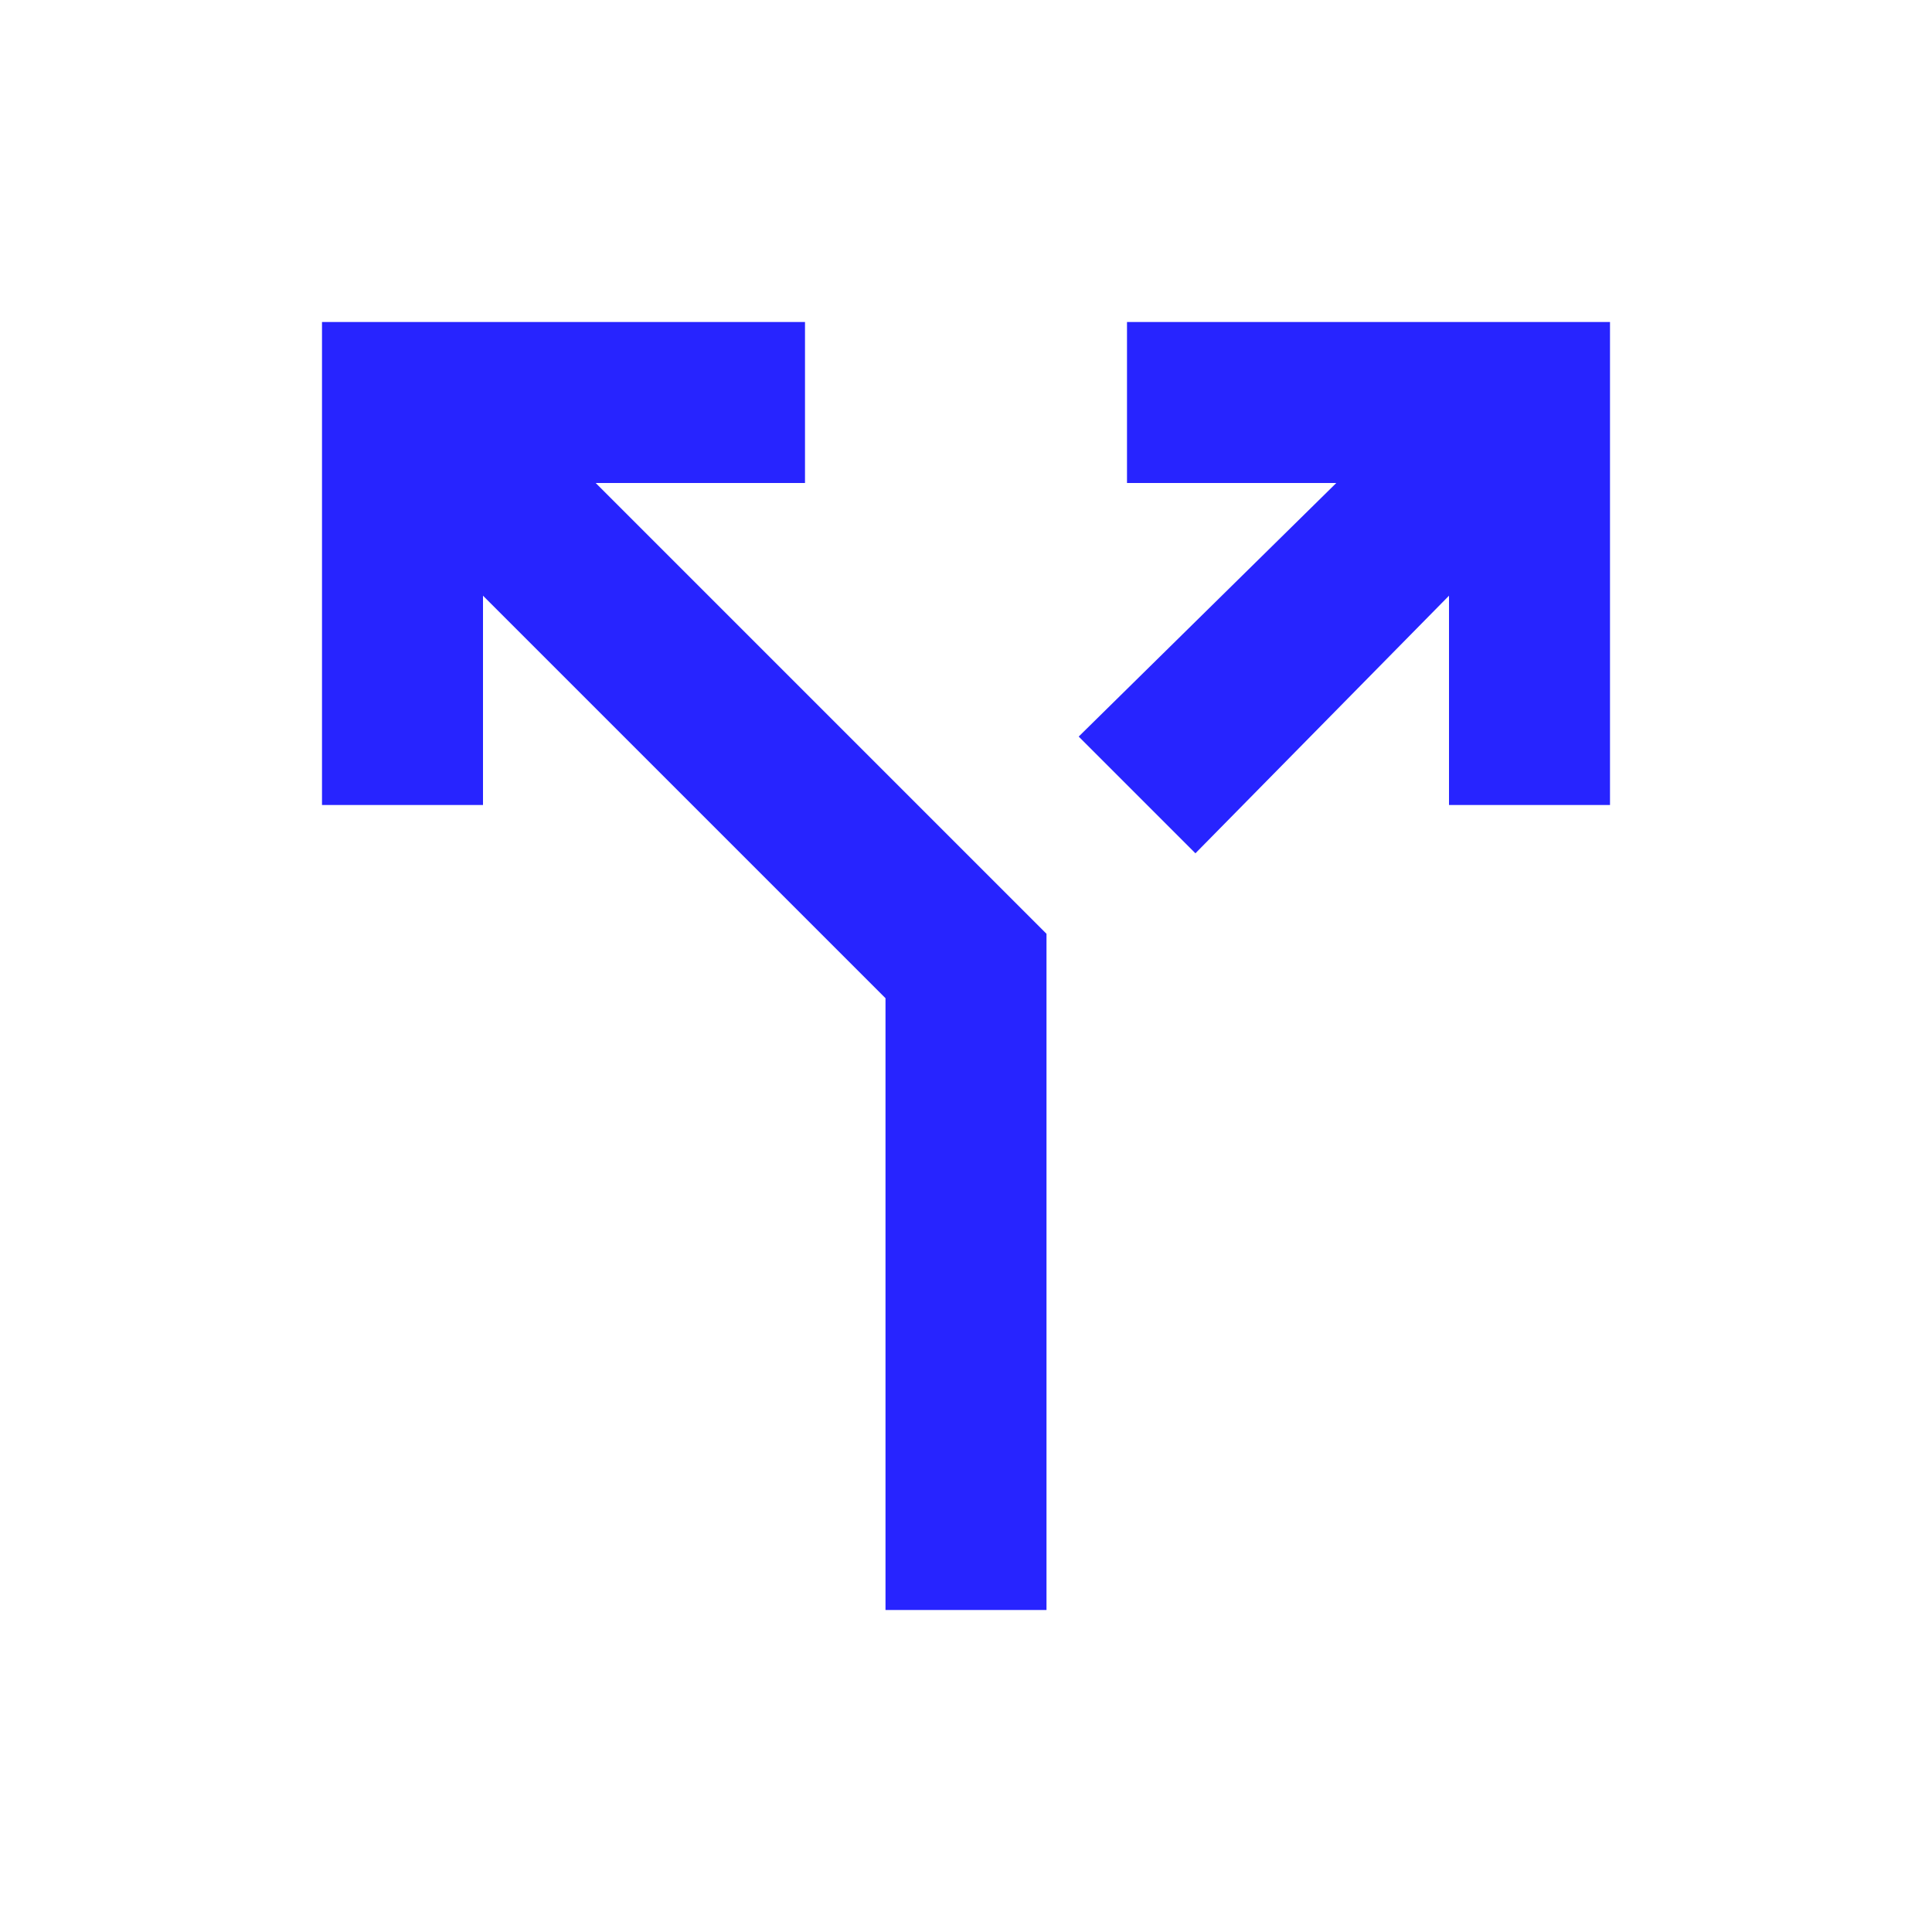
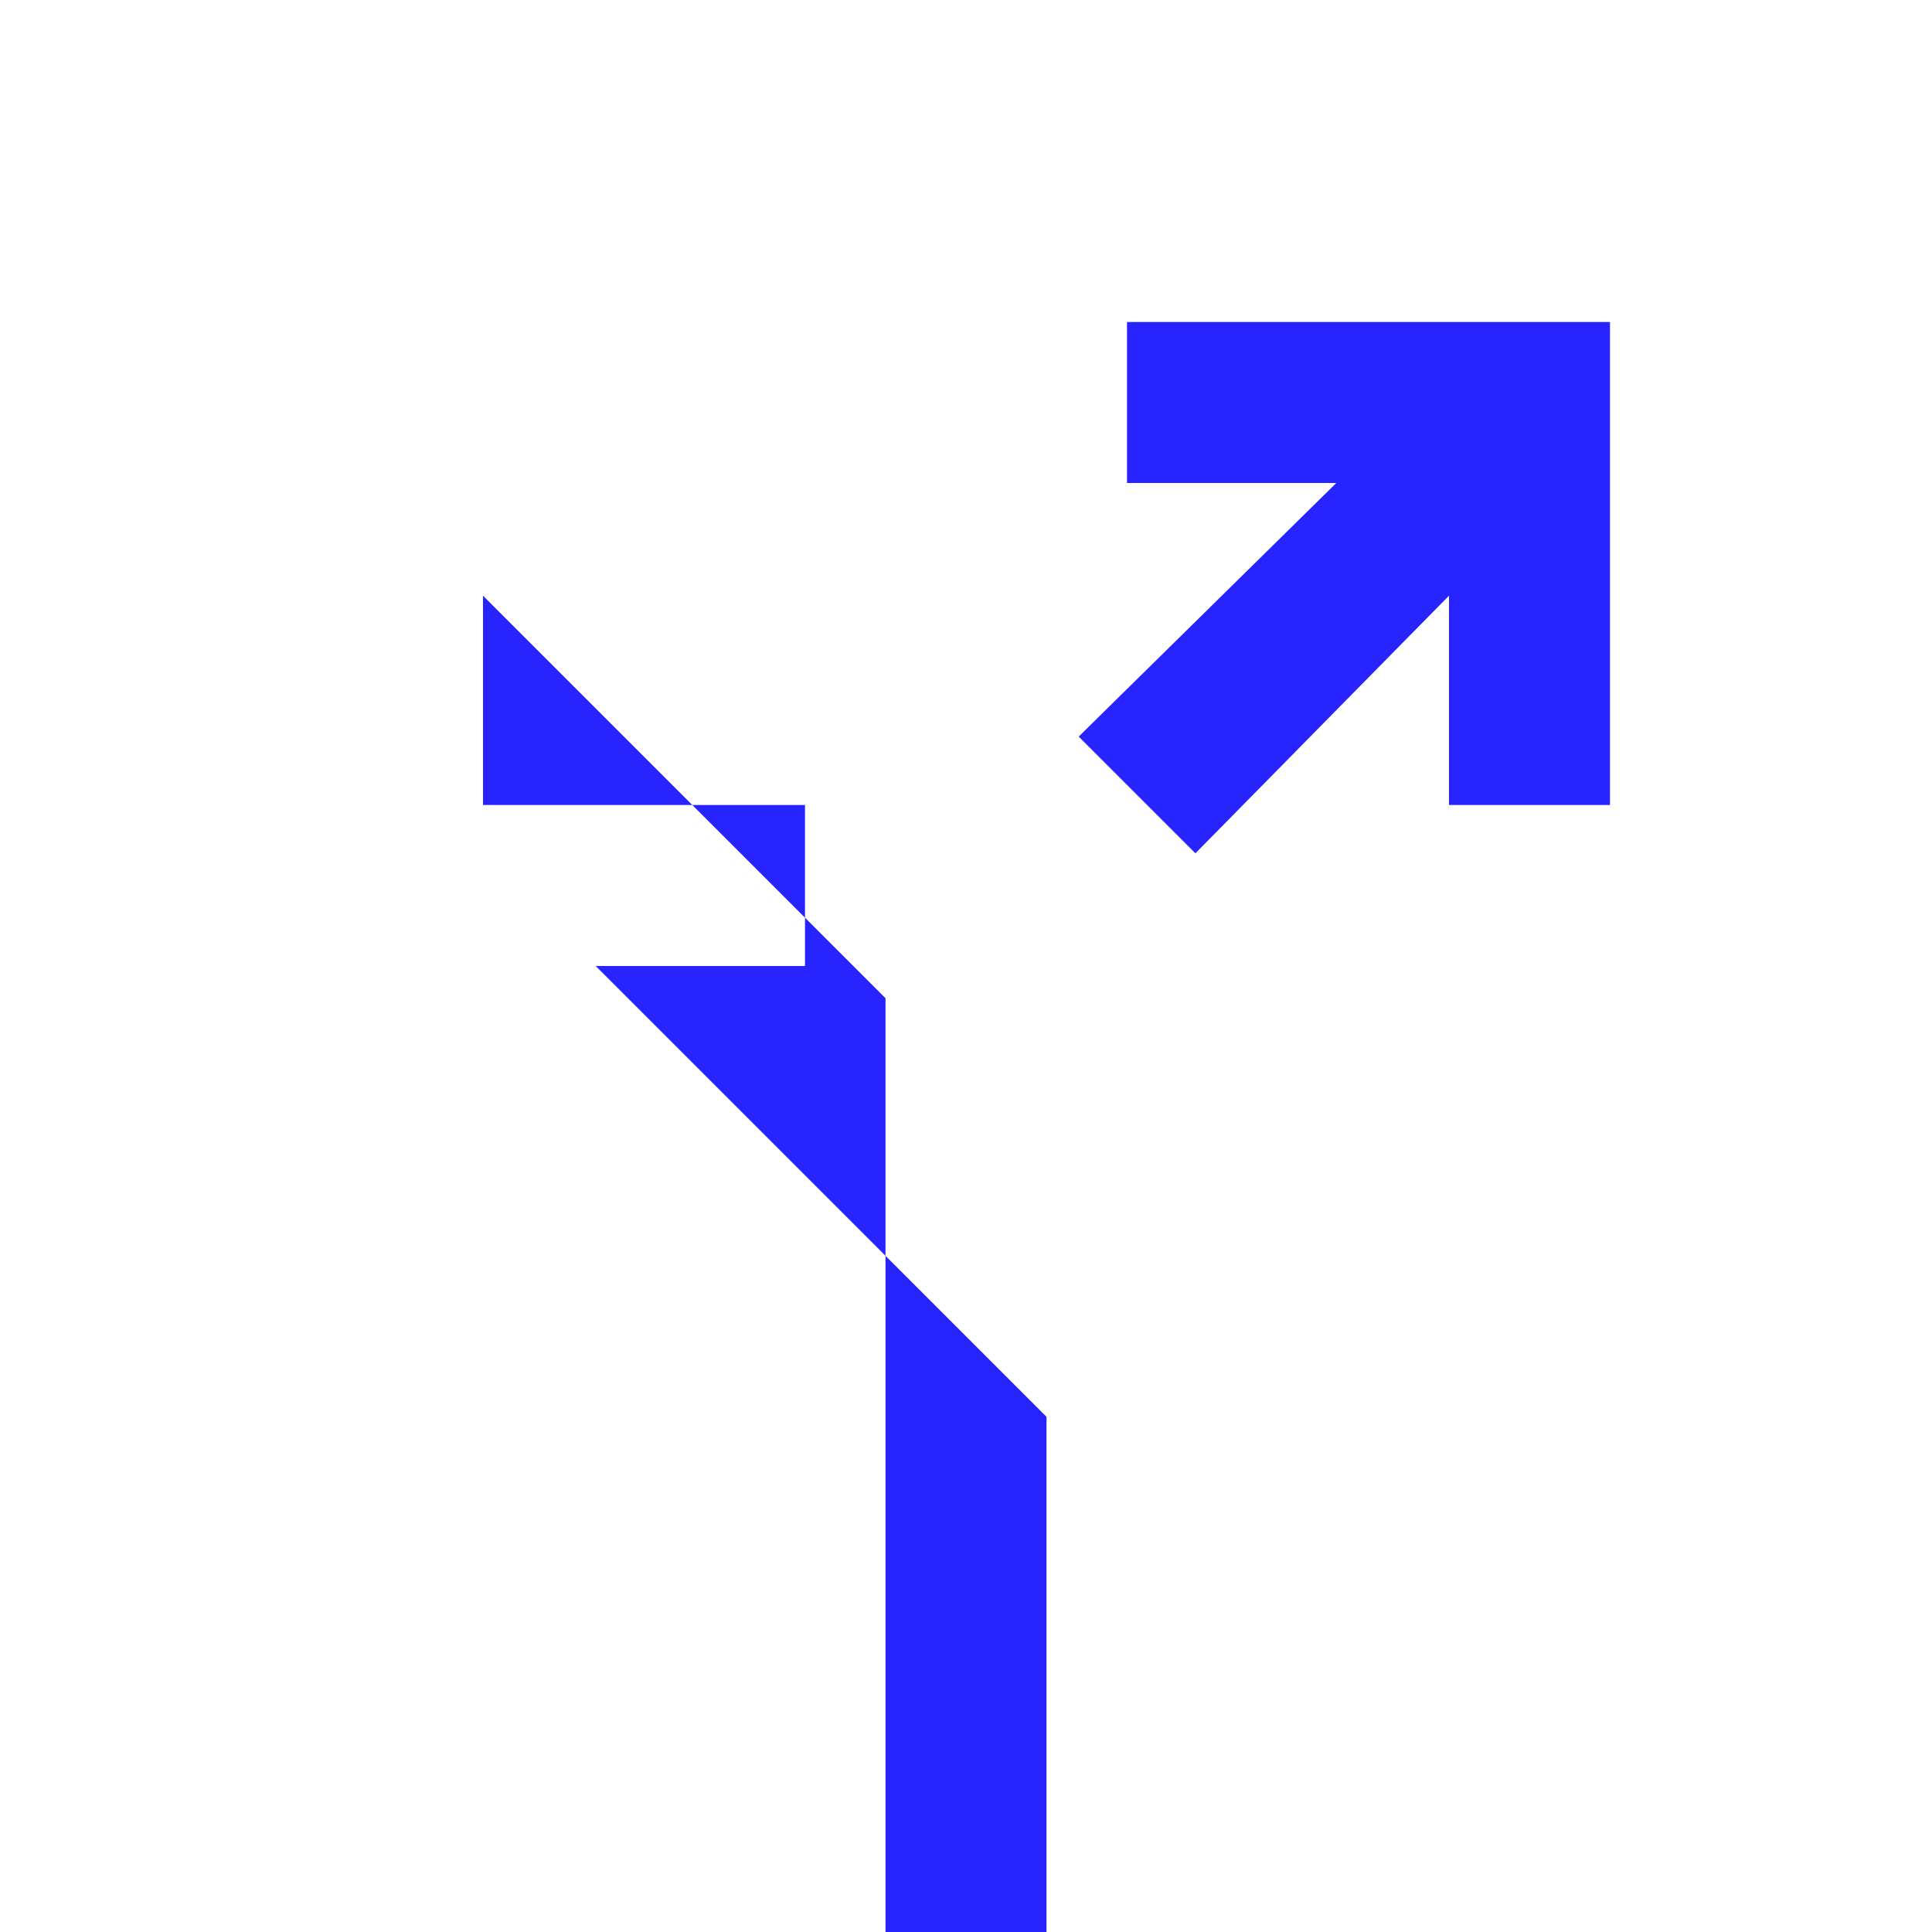
<svg xmlns="http://www.w3.org/2000/svg" height="24px" viewBox="0 -960 960 960" width="24px" fill="#2724ff">
-   <path d="M440-160v-304L240-664v104h-80v-240h240v80H296l224 224v336h-80Zm154-376-58-58 128-126H560v-80h240v240h-80v-104L594-536Z" />
+   <path d="M440-160v-304L240-664v104h-80h240v80H296l224 224v336h-80Zm154-376-58-58 128-126H560v-80h240v240h-80v-104L594-536Z" />
</svg>